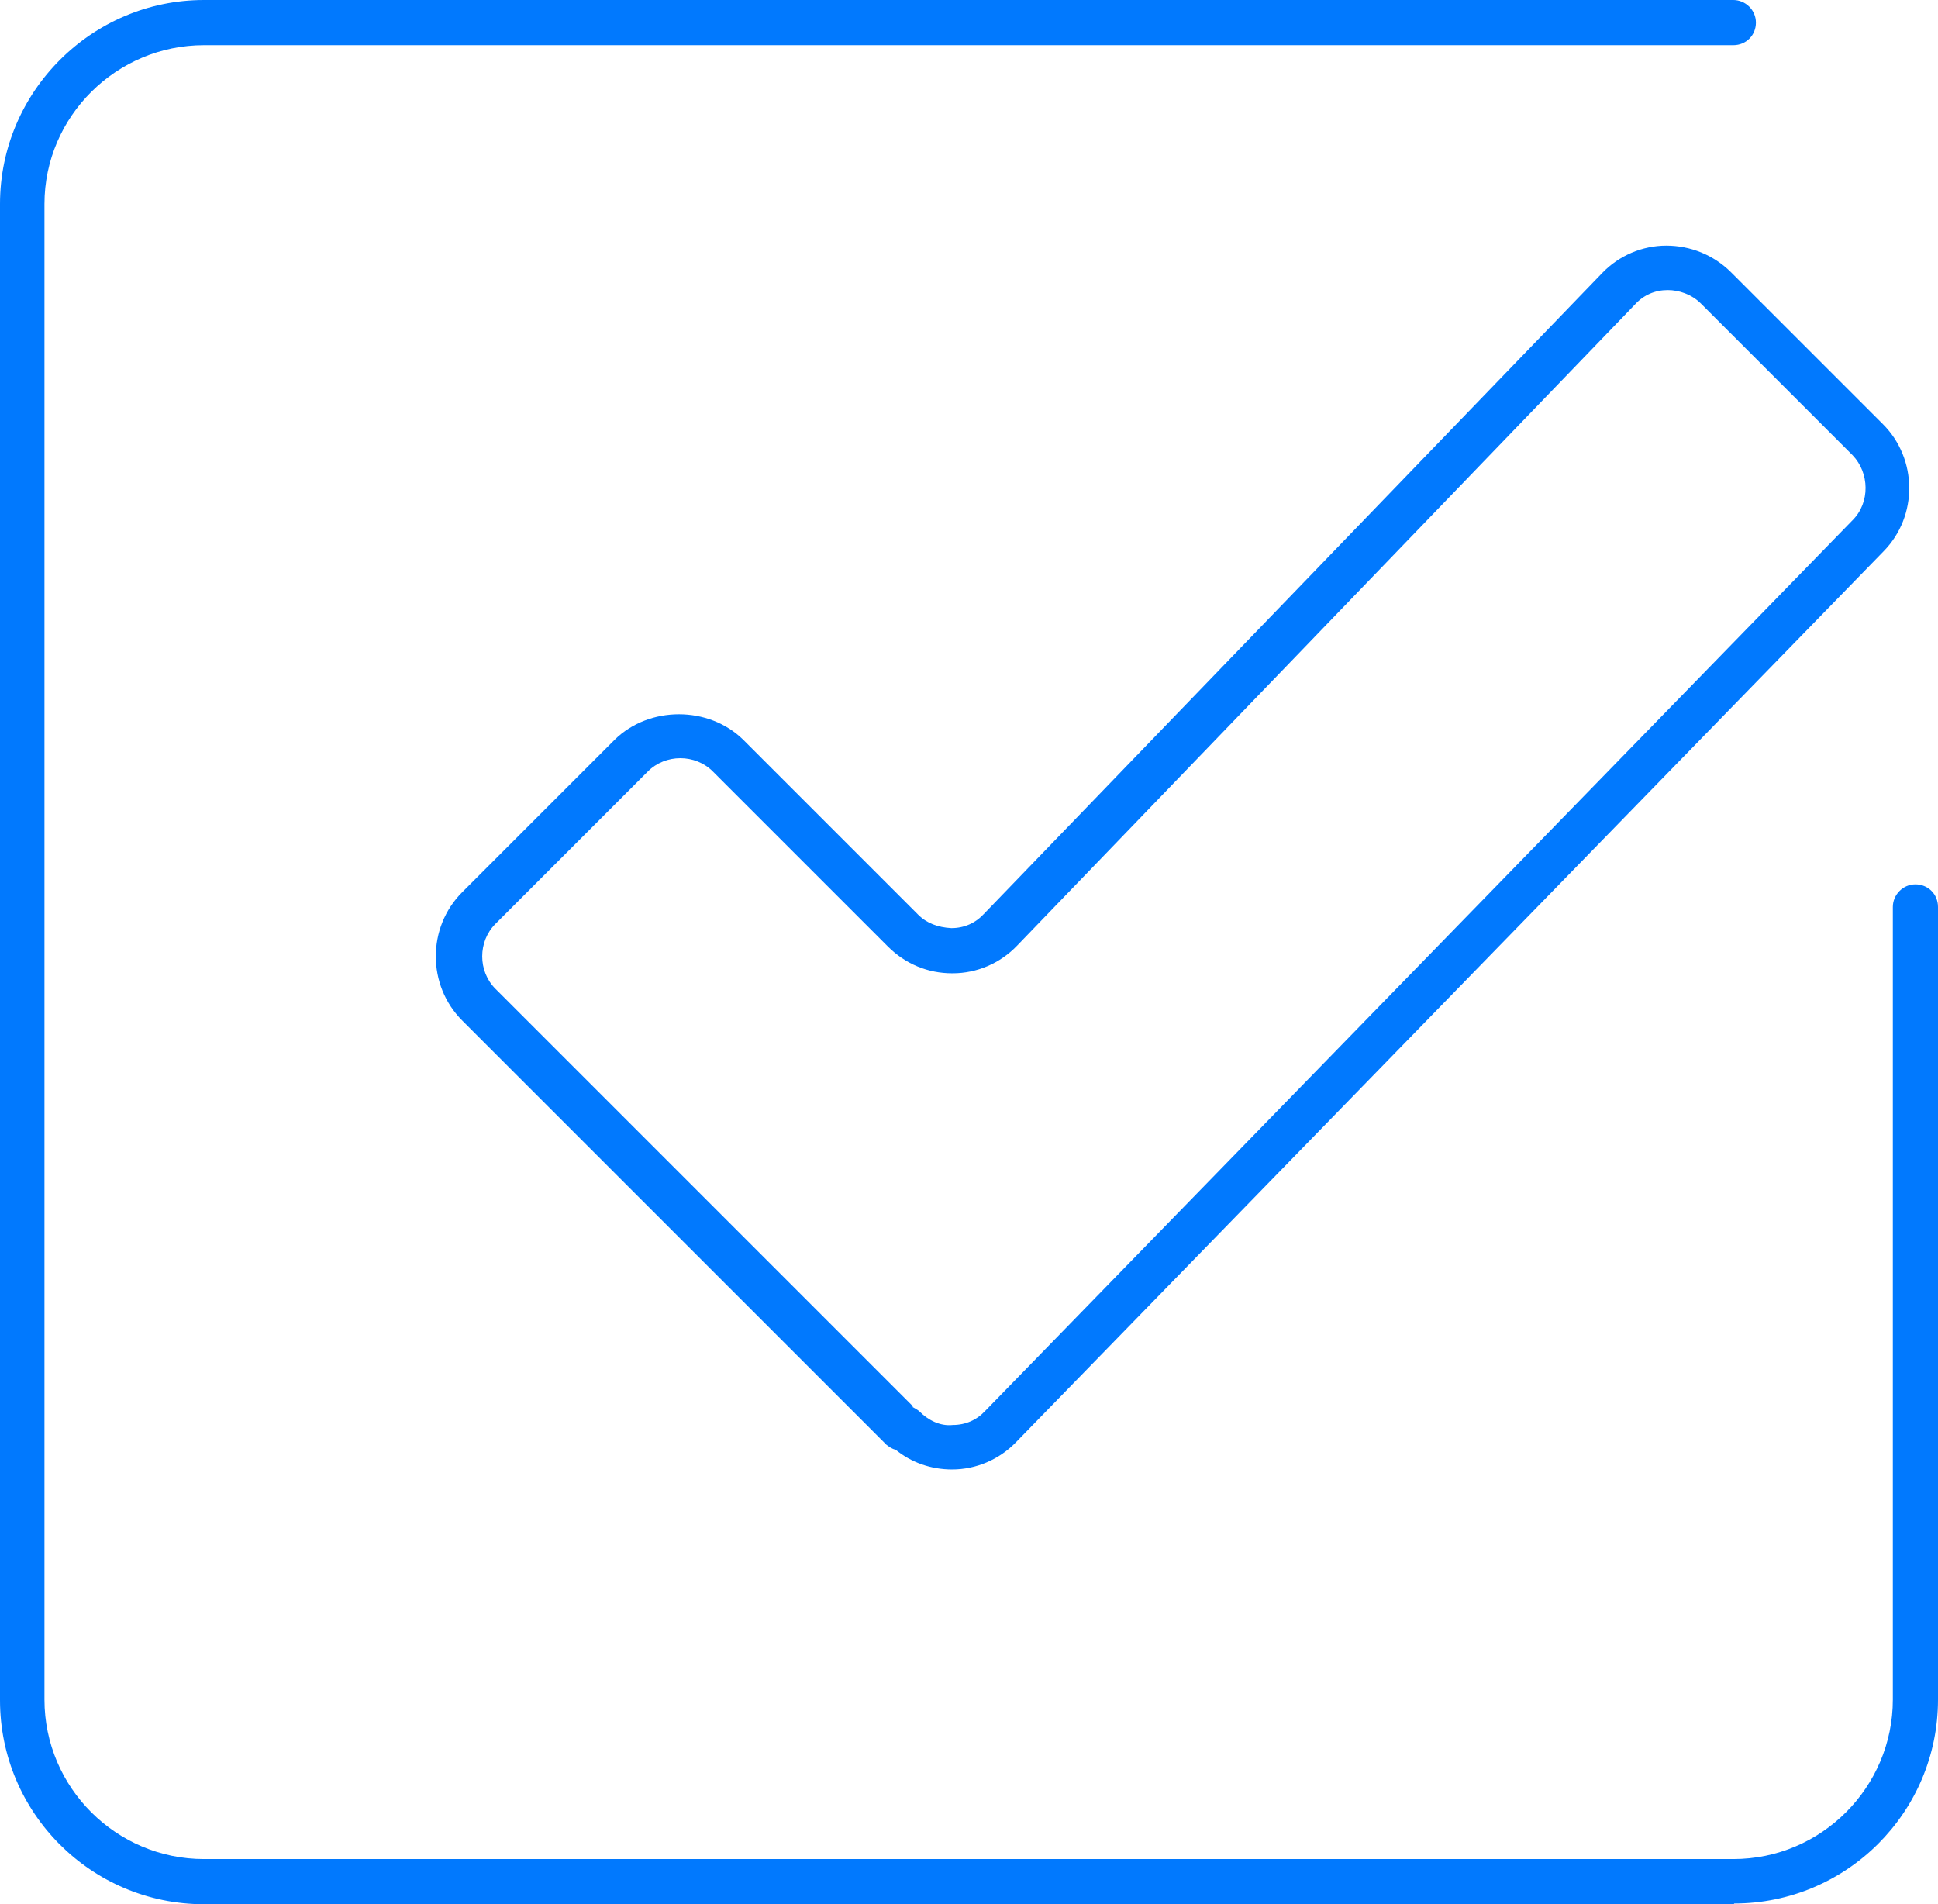
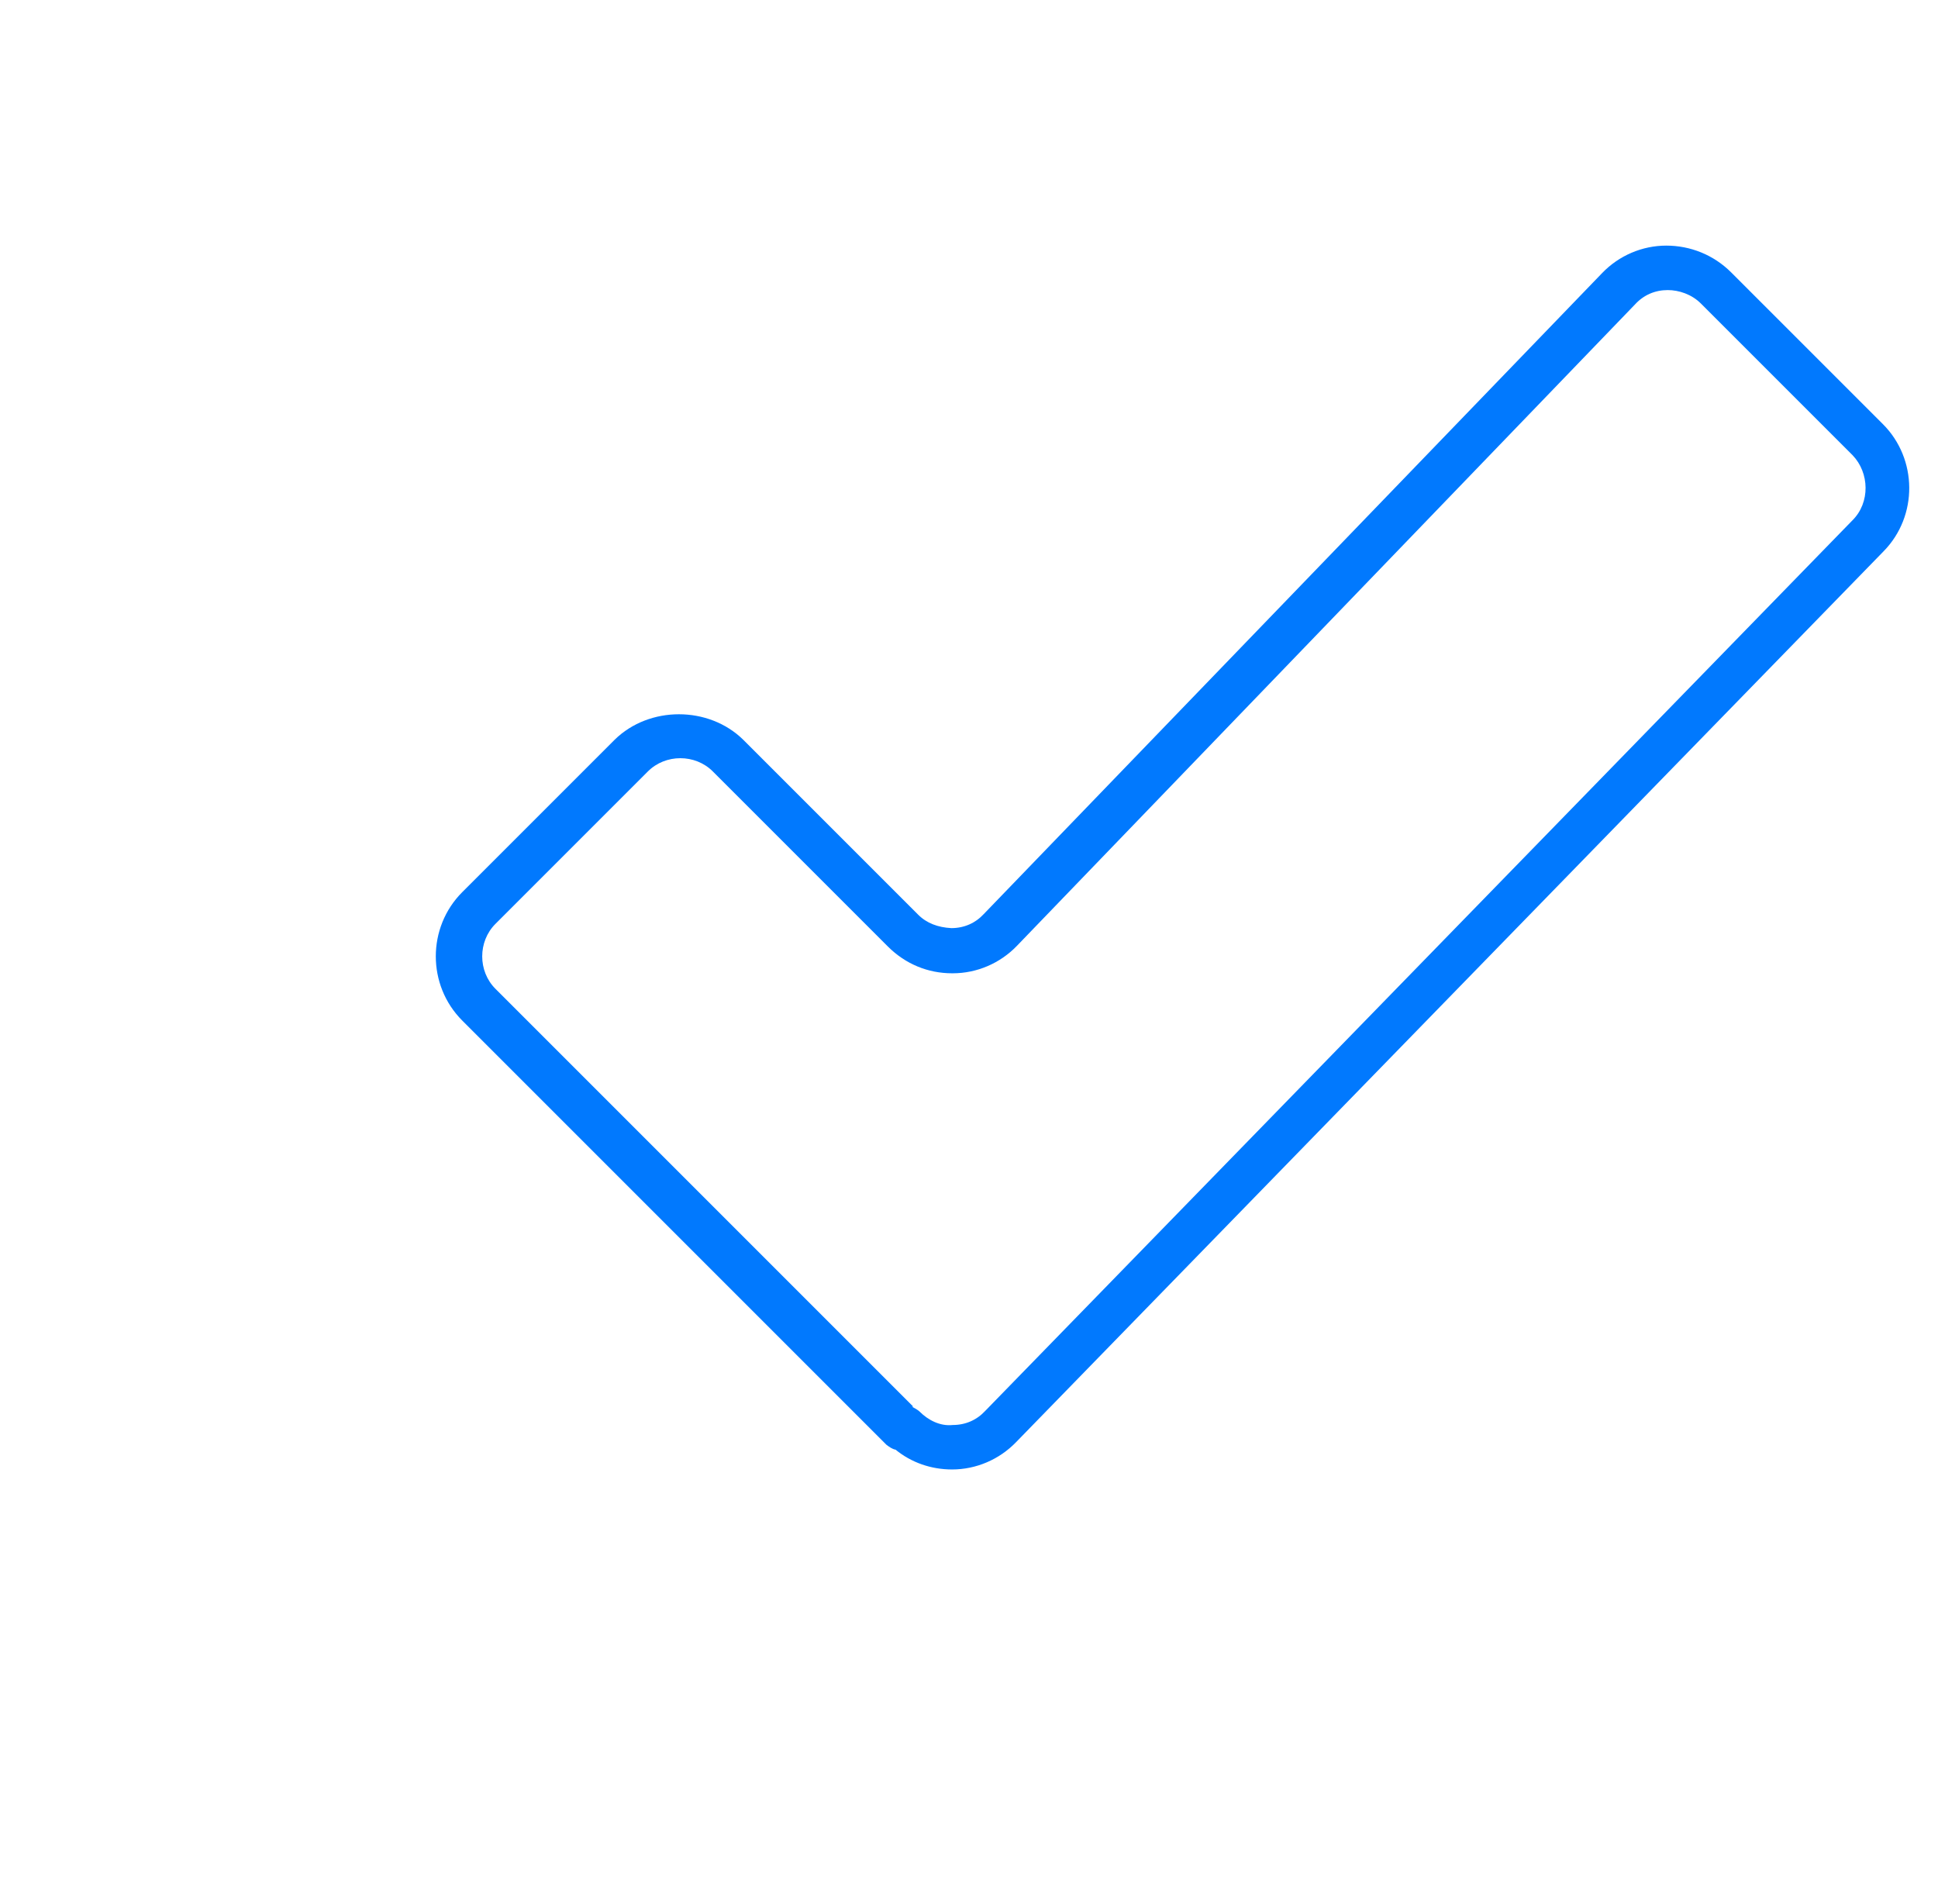
<svg xmlns="http://www.w3.org/2000/svg" id="Livello_2" data-name="Livello 2" viewBox="0 0 27.46 26.98">
  <defs>
    <style>
      .cls-1 {
        fill: #0179fe;
      }
    </style>
  </defs>
  <g id="Layer_2" data-name="Layer 2">
    <g id="Calque_1" data-name="Calque 1">
      <g>
        <path class="cls-1" d="M13.49,20.82c-.3,0-.58-.1-.8-.28-.05-.01-.09-.04-.13-.07l-6.01-6.01c-.5-.5-.5-1.32,0-1.82l2.16-2.16c.49-.48,1.33-.48,1.82,0l2.48,2.48c.12.12.28.18.47.19.18,0,.34-.07.46-.2L22.7,3.87c.24-.25.57-.39.91-.39s.67.13.92.38l2.15,2.15c.49.49.5,1.3.01,1.8l-12.29,12.62c-.24.25-.57.39-.91.39h0ZM12.92,19.93s.08.04.11.07c.12.12.29.21.47.19.18,0,.34-.07.46-.2l12.29-12.62c.25-.25.24-.67,0-.92l-2.15-2.15c-.13-.13-.31-.19-.47-.19-.18,0-.34.07-.46.2l-8.76,9.09c-.24.25-.57.39-.91.39h-.01c-.34,0-.66-.13-.91-.38l-2.48-2.48c-.25-.25-.67-.25-.92,0l-2.16,2.16c-.25.25-.25.67,0,.92l5.92,5.92h-.02Z" />
-         <path class="cls-1" d="M24.57,26.98H2.89c-1.6,0-2.89-1.3-2.89-2.89V2.89C0,1.3,1.3,0,2.89,0h21.67c.17,0,.32.14.32.32s-.14.32-.32.32H2.89c-1.24,0-2.26,1.01-2.26,2.25v21.19c0,1.25,1.02,2.26,2.26,2.26h21.67c1.25,0,2.26-1.02,2.26-2.26v-11.23c0-.17.14-.32.32-.32s.32.14.32.32v11.23c0,1.6-1.3,2.89-2.89,2.89h0Z" />
      </g>
    </g>
  </g>
</svg>